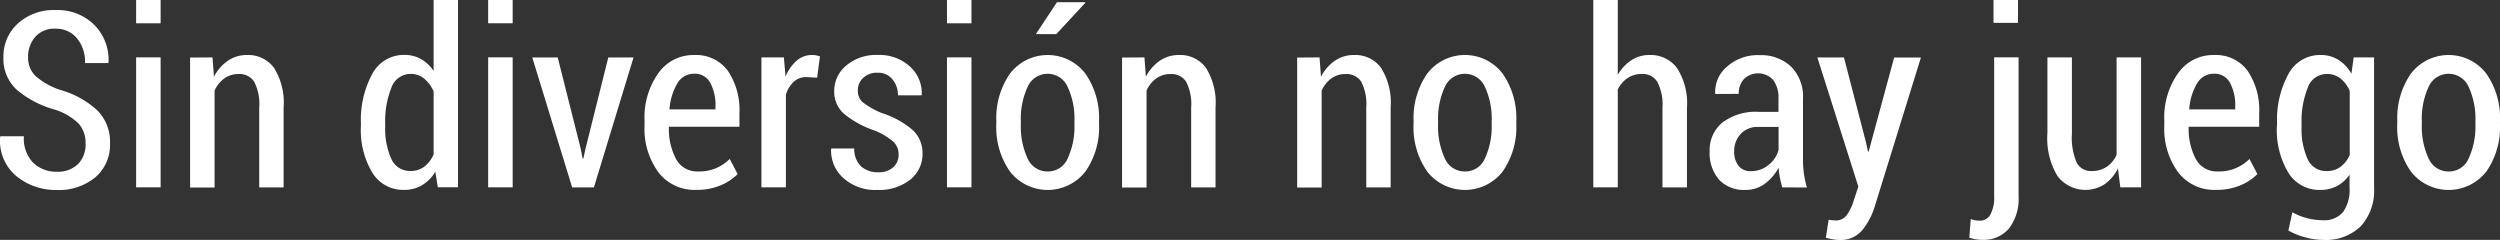
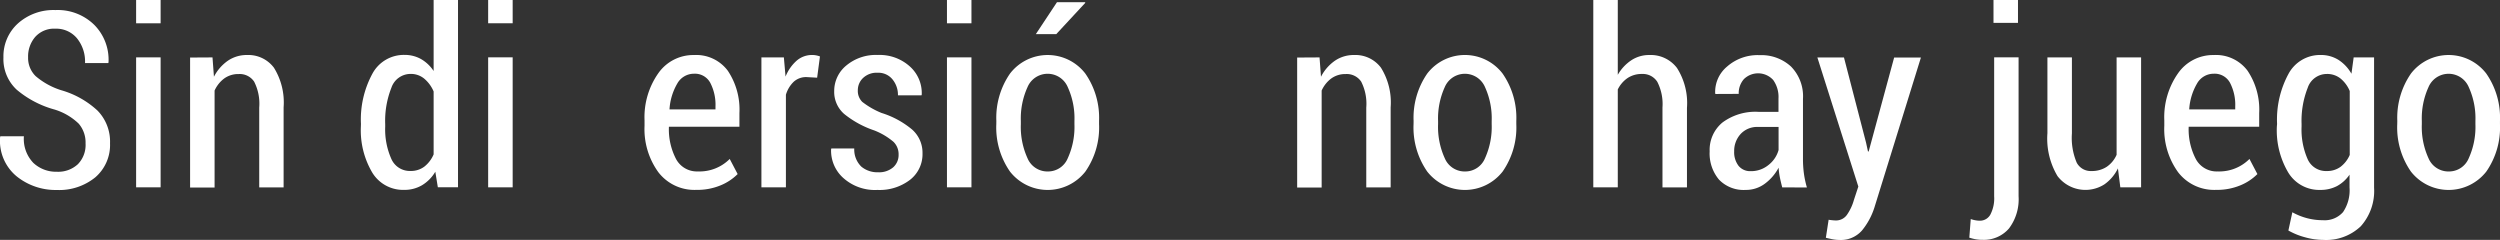
<svg xmlns="http://www.w3.org/2000/svg" id="Grupo_146" data-name="Grupo 146" width="112.787" height="10.821" viewBox="0 0 112.787 10.821">
  <rect x="0" y="0" width="112.787" height="10.821" fill="#333333" stroke="none" />
  <path id="Trazado_919" data-name="Trazado 919" d="M842.924,949.91a1.3,1.3,0,0,0-.309-.891,2.7,2.7,0,0,0-1.089-.637,4.47,4.47,0,0,1-1.707-.894,1.883,1.883,0,0,1-.6-1.458,1.994,1.994,0,0,1,.658-1.536,2.4,2.4,0,0,1,1.688-.6,2.352,2.352,0,0,1,1.756.672,2.233,2.233,0,0,1,.639,1.685l-.011.033H842.9a1.659,1.659,0,0,0-.368-1.122,1.218,1.218,0,0,0-.97-.428,1.141,1.141,0,0,0-.907.369,1.347,1.347,0,0,0-.323.921,1.143,1.143,0,0,0,.341.851,3.3,3.3,0,0,0,1.149.634,4.042,4.042,0,0,1,1.642.921,2,2,0,0,1,.564,1.474,1.926,1.926,0,0,1-.664,1.536,2.578,2.578,0,0,1-1.742.571,2.8,2.8,0,0,1-1.81-.618,2.074,2.074,0,0,1-.743-1.772l.011-.033h1.062a1.559,1.559,0,0,0,.426,1.2,1.489,1.489,0,0,0,1.054.4,1.3,1.3,0,0,0,.959-.344A1.242,1.242,0,0,0,842.924,949.91Z" transform="translate(-839.064 -943.44)" fill="#fff" />
  <path id="Trazado_920" data-name="Trazado 920" d="M858.983,943.563h-1.105v-1.051h1.105Zm0,7.4h-1.105V945.1h1.105Z" transform="translate(-851.737 -942.512)" fill="#fff" />
  <path id="Trazado_921" data-name="Trazado 921" d="M866.356,950.224l.065.872a1.98,1.98,0,0,1,.629-.723,1.5,1.5,0,0,1,.861-.257,1.441,1.441,0,0,1,1.217.574,2.962,2.962,0,0,1,.436,1.788v3.609h-1.1v-3.6a2.193,2.193,0,0,0-.23-1.171.783.783,0,0,0-.7-.341,1.072,1.072,0,0,0-.65.2,1.387,1.387,0,0,0-.434.545v4.373h-1.105v-5.863Z" transform="translate(-856.769 -947.634)" fill="#fff" />
  <path id="Trazado_922" data-name="Trazado 922" d="M888.955,948.1a4.332,4.332,0,0,1,.515-2.26,1.609,1.609,0,0,1,1.447-.851,1.5,1.5,0,0,1,.748.187,1.694,1.694,0,0,1,.569.539v-3.208h1.1v8.453h-.91l-.114-.7a1.738,1.738,0,0,1-.6.609,1.551,1.551,0,0,1-.807.209,1.624,1.624,0,0,1-1.439-.783,3.743,3.743,0,0,1-.512-2.078Zm1.095.114a3.268,3.268,0,0,0,.276,1.466.909.909,0,0,0,.862.545,1.006,1.006,0,0,0,.626-.195,1.4,1.4,0,0,0,.42-.553v-2.839a1.551,1.551,0,0,0-.423-.577.941.941,0,0,0-.618-.214.913.913,0,0,0-.865.626,4.04,4.04,0,0,0-.279,1.628Z" transform="translate(-872.671 -942.512)" fill="#fff" />
  <path id="Trazado_923" data-name="Trazado 923" d="M907.642,943.563h-1.106v-1.051h1.106Zm0,7.4h-1.106V945.1h1.106Z" transform="translate(-884.513 -942.512)" fill="#fff" />
-   <path id="Trazado_924" data-name="Trazado 924" d="M914.813,954.549l.092.461h.032l.1-.461,1.024-4.1H917.2l-1.788,5.863h-.981l-1.8-5.863h1.149Z" transform="translate(-888.618 -947.857)" fill="#fff" />
  <path id="Trazado_925" data-name="Trazado 925" d="M930.487,956.2a2.047,2.047,0,0,1-1.715-.8,3.312,3.312,0,0,1-.621-2.086v-.255a3.44,3.44,0,0,1,.618-2.116,1.925,1.925,0,0,1,1.615-.826,1.775,1.775,0,0,1,1.525.71,3.146,3.146,0,0,1,.523,1.907v.618h-3.181a2.893,2.893,0,0,0,.323,1.458,1.065,1.065,0,0,0,.989.558,1.921,1.921,0,0,0,1.431-.563l.358.682a2.337,2.337,0,0,1-.772.51A2.741,2.741,0,0,1,930.487,956.2Zm-.1-5.24a.861.861,0,0,0-.758.442,2.627,2.627,0,0,0-.352,1.167h2.075v-.125a2.152,2.152,0,0,0-.235-1.073A.784.784,0,0,0,930.384,950.96Z" transform="translate(-899.073 -947.634)" fill="#fff" />
  <path id="Trazado_926" data-name="Trazado 926" d="M946.819,951.139l-.477-.027a.829.829,0,0,0-.577.208,1.342,1.342,0,0,0-.355.588v4.178h-1.105v-5.863h1.013l.076.867a1.882,1.882,0,0,1,.5-.718,1.049,1.049,0,0,1,.7-.257.923.923,0,0,1,.192.019,1.058,1.058,0,0,1,.16.046Z" transform="translate(-909.954 -947.634)" fill="#fff" />
  <path id="Trazado_927" data-name="Trazado 927" d="M957,954.607a.78.78,0,0,0-.228-.572,3.043,3.043,0,0,0-.872-.518,4.375,4.375,0,0,1-1.355-.742,1.317,1.317,0,0,1-.45-1.03,1.481,1.481,0,0,1,.544-1.154,2.075,2.075,0,0,1,1.417-.477,2.033,2.033,0,0,1,1.457.523,1.609,1.609,0,0,1,.531,1.265l-.011.032h-1.062a1.1,1.1,0,0,0-.246-.718.819.819,0,0,0-.669-.3.889.889,0,0,0-.659.236.755.755,0,0,0-.236.55.693.693,0,0,0,.2.528,3.607,3.607,0,0,0,.87.5,4.005,4.005,0,0,1,1.385.753,1.4,1.4,0,0,1,.463,1.073,1.463,1.463,0,0,1-.561,1.189,2.251,2.251,0,0,1-1.471.458,2.134,2.134,0,0,1-1.553-.55,1.648,1.648,0,0,1-.539-1.287l.011-.033H955a1.072,1.072,0,0,0,.322.821,1.129,1.129,0,0,0,.75.252.978.978,0,0,0,.685-.225A.74.74,0,0,0,957,954.607Z" transform="translate(-916.46 -947.634)" fill="#fff" />
  <path id="Trazado_928" data-name="Trazado 928" d="M971.059,943.563h-1.105v-1.051h1.105Zm0,7.4h-1.105V945.1h1.105Z" transform="translate(-927.232 -942.512)" fill="#fff" />
  <path id="Trazado_929" data-name="Trazado 929" d="M976.777,948.17a3.5,3.5,0,0,1,.618-2.14,2.143,2.143,0,0,1,3.395,0,3.492,3.492,0,0,1,.621,2.14v.146a3.477,3.477,0,0,1-.618,2.138,2.159,2.159,0,0,1-3.4,0,3.477,3.477,0,0,1-.618-2.138Zm1.105.146a3.4,3.4,0,0,0,.3,1.533.974.974,0,0,0,.918.6.964.964,0,0,0,.9-.6,3.409,3.409,0,0,0,.3-1.531v-.146a3.382,3.382,0,0,0-.3-1.525.985.985,0,0,0-1.818,0,3.409,3.409,0,0,0-.3,1.525Zm1.631-5.505h1.263l.016.027-1.311,1.414h-.922Z" transform="translate(-931.827 -942.713)" fill="#fff" />
-   <path id="Trazado_930" data-name="Trazado 930" d="M995.167,950.224l.065.872a1.986,1.986,0,0,1,.629-.723,1.5,1.5,0,0,1,.862-.257,1.44,1.44,0,0,1,1.216.574,2.958,2.958,0,0,1,.436,1.788v3.609h-1.1v-3.6a2.194,2.194,0,0,0-.23-1.171.784.784,0,0,0-.7-.341,1.073,1.073,0,0,0-.65.2,1.387,1.387,0,0,0-.433.545v4.373h-1.105v-5.863Z" transform="translate(-943.536 -947.634)" fill="#fff" />
  <path id="Trazado_931" data-name="Trazado 931" d="M1019.372,950.224l.065.872a1.983,1.983,0,0,1,.629-.723,1.5,1.5,0,0,1,.862-.257,1.44,1.44,0,0,1,1.216.574,2.96,2.96,0,0,1,.436,1.788v3.609h-1.1v-3.6a2.194,2.194,0,0,0-.23-1.171.784.784,0,0,0-.7-.341,1.074,1.074,0,0,0-.65.2,1.387,1.387,0,0,0-.433.545v4.373h-1.105v-5.863Z" transform="translate(-959.841 -947.634)" fill="#fff" />
  <path id="Trazado_932" data-name="Trazado 932" d="M1034.451,953.09a3.5,3.5,0,0,1,.618-2.14,2.143,2.143,0,0,1,3.395,0,3.492,3.492,0,0,1,.621,2.14v.147a3.476,3.476,0,0,1-.618,2.138,2.159,2.159,0,0,1-3.4,0,3.476,3.476,0,0,1-.618-2.138Zm1.105.147a3.4,3.4,0,0,0,.3,1.533.974.974,0,0,0,.918.6.963.963,0,0,0,.9-.6,3.41,3.41,0,0,0,.3-1.531v-.147a3.387,3.387,0,0,0-.3-1.525.986.986,0,0,0-1.818,0,3.408,3.408,0,0,0-.3,1.525Z" transform="translate(-970.677 -947.634)" fill="#fff" />
  <path id="Trazado_933" data-name="Trazado 933" d="M1060.392,945.888a1.94,1.94,0,0,1,.612-.658,1.455,1.455,0,0,1,.813-.236,1.484,1.484,0,0,1,1.246.585,2.943,2.943,0,0,1,.45,1.8v3.587h-1.105v-3.6a2.2,2.2,0,0,0-.233-1.162.771.771,0,0,0-.688-.355,1.143,1.143,0,0,0-.653.184,1.334,1.334,0,0,0-.442.515v4.416h-1.105v-8.453h1.105Z" transform="translate(-987.406 -942.512)" fill="#fff" />
  <path id="Trazado_934" data-name="Trazado 934" d="M1078.647,956.087q-.07-.266-.111-.474a3.059,3.059,0,0,1-.052-.414,2.15,2.15,0,0,1-.615.718,1.418,1.418,0,0,1-.87.285,1.54,1.54,0,0,1-1.206-.466,1.833,1.833,0,0,1-.42-1.273,1.6,1.6,0,0,1,.582-1.306,2.494,2.494,0,0,1,1.623-.477h.9v-.6a1.312,1.312,0,0,0-.239-.837.918.918,0,0,0-1.32-.041.956.956,0,0,0-.235.667l-1.051.005-.011-.032a1.488,1.488,0,0,1,.531-1.2,2.086,2.086,0,0,1,1.474-.52,1.975,1.975,0,0,1,1.414.512,1.913,1.913,0,0,1,.542,1.46v2.72a4.779,4.779,0,0,0,.043.653,4.227,4.227,0,0,0,.135.626Zm-1.42-.731a1.234,1.234,0,0,0,.8-.279,1.293,1.293,0,0,0,.455-.675v-1.04h-.916a1.012,1.012,0,0,0-.8.322,1.129,1.129,0,0,0-.287.778,1.011,1.011,0,0,0,.195.65A.667.667,0,0,0,1077.227,955.355Z" transform="translate(-998.242 -947.634)" fill="#fff" />
  <path id="Trazado_935" data-name="Trazado 935" d="M1092.46,954.289l.087.4h.032l1.149-4.238h1.208l-2.1,6.773a3.132,3.132,0,0,1-.558,1.03,1.266,1.266,0,0,1-1.03.428,1.561,1.561,0,0,1-.292-.03c-.105-.02-.208-.043-.309-.068l.125-.813c.036.007.089.014.16.021a1.622,1.622,0,0,0,.165.011.6.6,0,0,0,.515-.274,2.208,2.208,0,0,0,.3-.648l.2-.607-1.848-5.825h1.2Z" transform="translate(-1008.274 -947.857)" fill="#fff" />
  <path id="Trazado_936" data-name="Trazado 936" d="M1113.488,945.1v6.264a2.187,2.187,0,0,1-.433,1.455,1.49,1.49,0,0,1-1.2.512,1.6,1.6,0,0,1-.3-.024,2.407,2.407,0,0,1-.29-.073l.065-.84a1.226,1.226,0,0,0,.2.054,1.14,1.14,0,0,0,.212.021.534.534,0,0,0,.471-.273,1.586,1.586,0,0,0,.173-.832V945.1Zm-.027-1.555h-1.105v-1.035h1.105Z" transform="translate(-1022.42 -942.512)" fill="#fff" />
  <path id="Trazado_937" data-name="Trazado 937" d="M1125.239,955.454a1.883,1.883,0,0,1-.607.718,1.586,1.586,0,0,1-2.119-.371,3.3,3.3,0,0,1-.455-1.935v-3.419h1.105v3.43a2.857,2.857,0,0,0,.217,1.319.713.713,0,0,0,.661.377,1.216,1.216,0,0,0,.691-.19,1.271,1.271,0,0,0,.447-.542v-4.395h1.105v5.863h-.937Z" transform="translate(-1029.689 -947.857)" fill="#fff" />
  <path id="Trazado_938" data-name="Trazado 938" d="M1140.546,956.2a2.048,2.048,0,0,1-1.715-.8,3.315,3.315,0,0,1-.62-2.086v-.255a3.44,3.44,0,0,1,.618-2.116,1.924,1.924,0,0,1,1.615-.826,1.776,1.776,0,0,1,1.525.71,3.146,3.146,0,0,1,.523,1.907v.618h-3.181a2.893,2.893,0,0,0,.323,1.458,1.066,1.066,0,0,0,.989.558,1.92,1.92,0,0,0,1.43-.563l.358.682a2.341,2.341,0,0,1-.772.51A2.743,2.743,0,0,1,1140.546,956.2Zm-.1-5.24a.861.861,0,0,0-.758.442,2.624,2.624,0,0,0-.353,1.167h2.076v-.125a2.15,2.15,0,0,0-.235-1.073A.784.784,0,0,0,1140.444,950.96Z" transform="translate(-1040.569 -947.634)" fill="#fff" />
  <path id="Trazado_939" data-name="Trazado 939" d="M1153.8,953.226a4.332,4.332,0,0,1,.515-2.26,1.613,1.613,0,0,1,1.452-.851,1.481,1.481,0,0,1,.8.219,1.789,1.789,0,0,1,.588.626l.1-.737h.921V956.1a2.389,2.389,0,0,1-.6,1.742,2.265,2.265,0,0,1-1.7.615,3.1,3.1,0,0,1-.8-.114,3.207,3.207,0,0,1-.766-.309l.179-.824a2.832,2.832,0,0,0,.648.263,2.768,2.768,0,0,0,.729.095,1.1,1.1,0,0,0,.91-.366,1.755,1.755,0,0,0,.293-1.108v-.58a1.615,1.615,0,0,1-.566.515,1.594,1.594,0,0,1-.756.173,1.632,1.632,0,0,1-1.442-.783,3.728,3.728,0,0,1-.515-2.078Zm1.105.113a3.315,3.315,0,0,0,.271,1.469.9.9,0,0,0,.861.542,1.024,1.024,0,0,0,.626-.19,1.327,1.327,0,0,0,.415-.536v-2.883a1.452,1.452,0,0,0-.415-.564.961.961,0,0,0-.62-.206.909.909,0,0,0-.862.626,4.074,4.074,0,0,0-.276,1.629Z" transform="translate(-1051.07 -947.634)" fill="#fff" />
  <path id="Trazado_940" data-name="Trazado 940" d="M1170.418,953.09a3.5,3.5,0,0,1,.618-2.14,2.143,2.143,0,0,1,3.394,0,3.49,3.49,0,0,1,.62,2.14v.147a3.479,3.479,0,0,1-.617,2.138,2.159,2.159,0,0,1-3.4,0,3.477,3.477,0,0,1-.618-2.138Zm1.106.147a3.4,3.4,0,0,0,.3,1.533.974.974,0,0,0,.918.6.964.964,0,0,0,.9-.6,3.41,3.41,0,0,0,.3-1.531v-.147a3.386,3.386,0,0,0-.3-1.525.986.986,0,0,0-1.818,0,3.4,3.4,0,0,0-.3,1.525Z" transform="translate(-1062.264 -947.634)" fill="#fff" />
</svg>